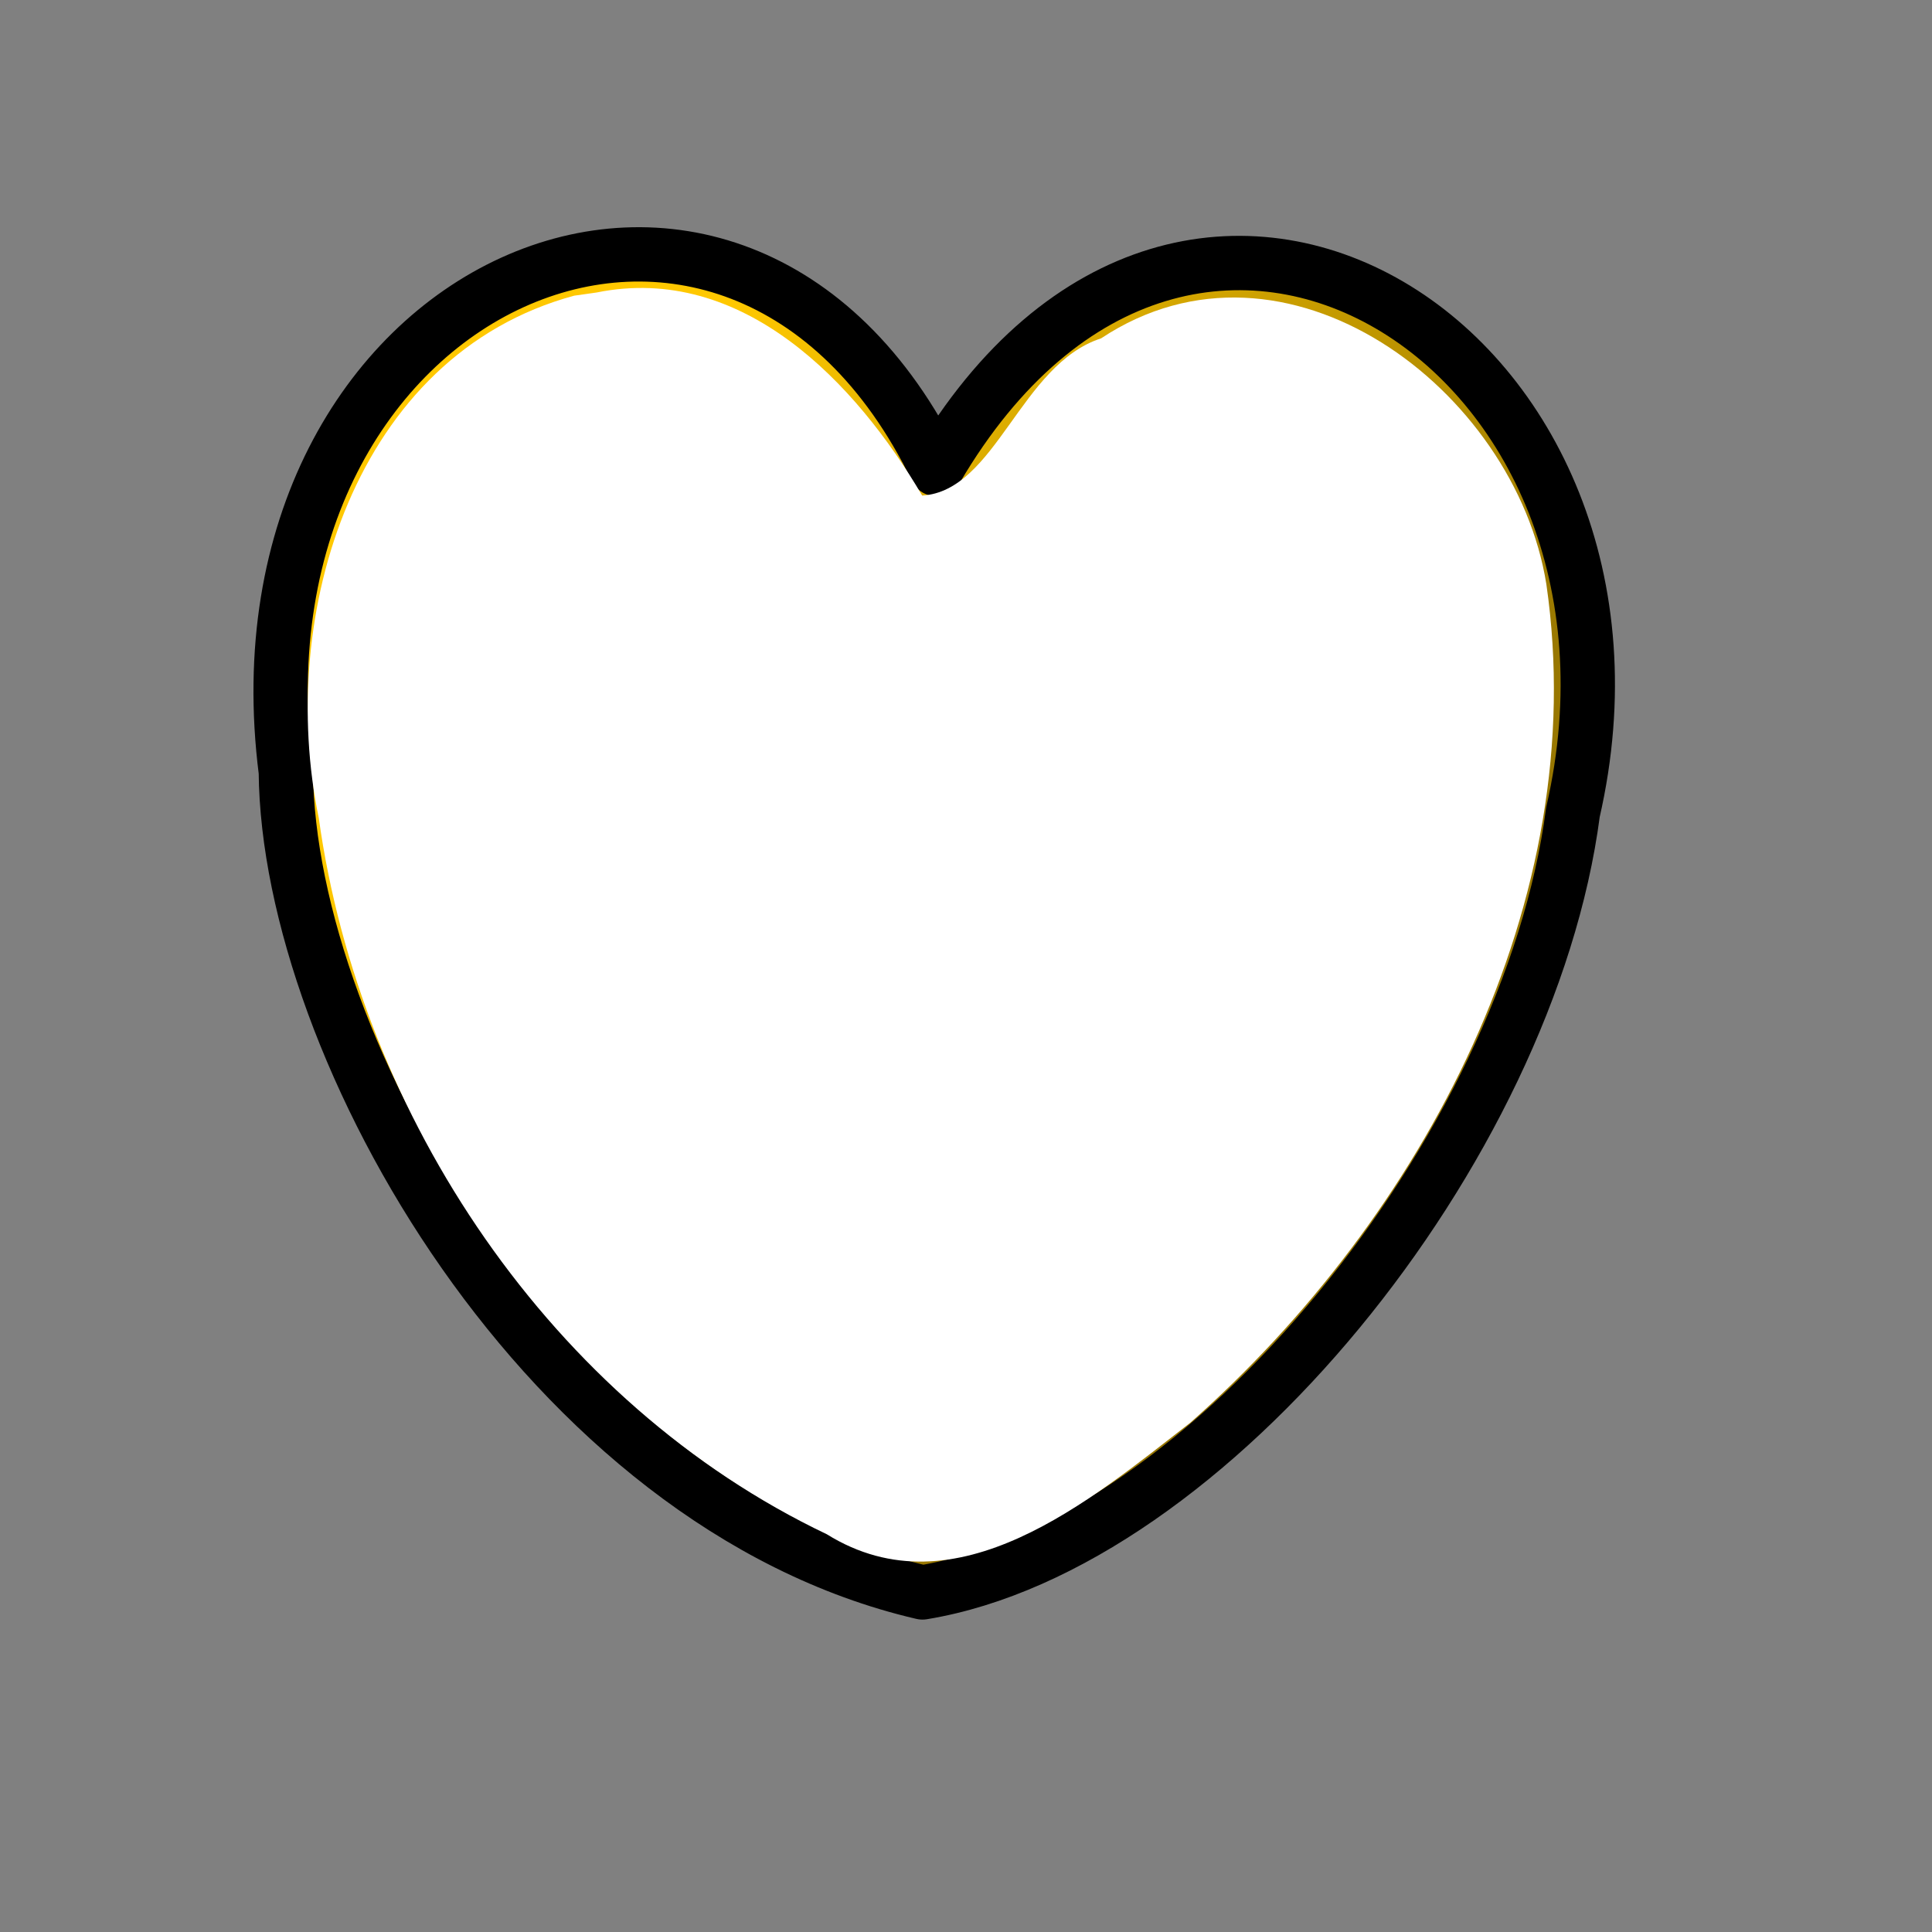
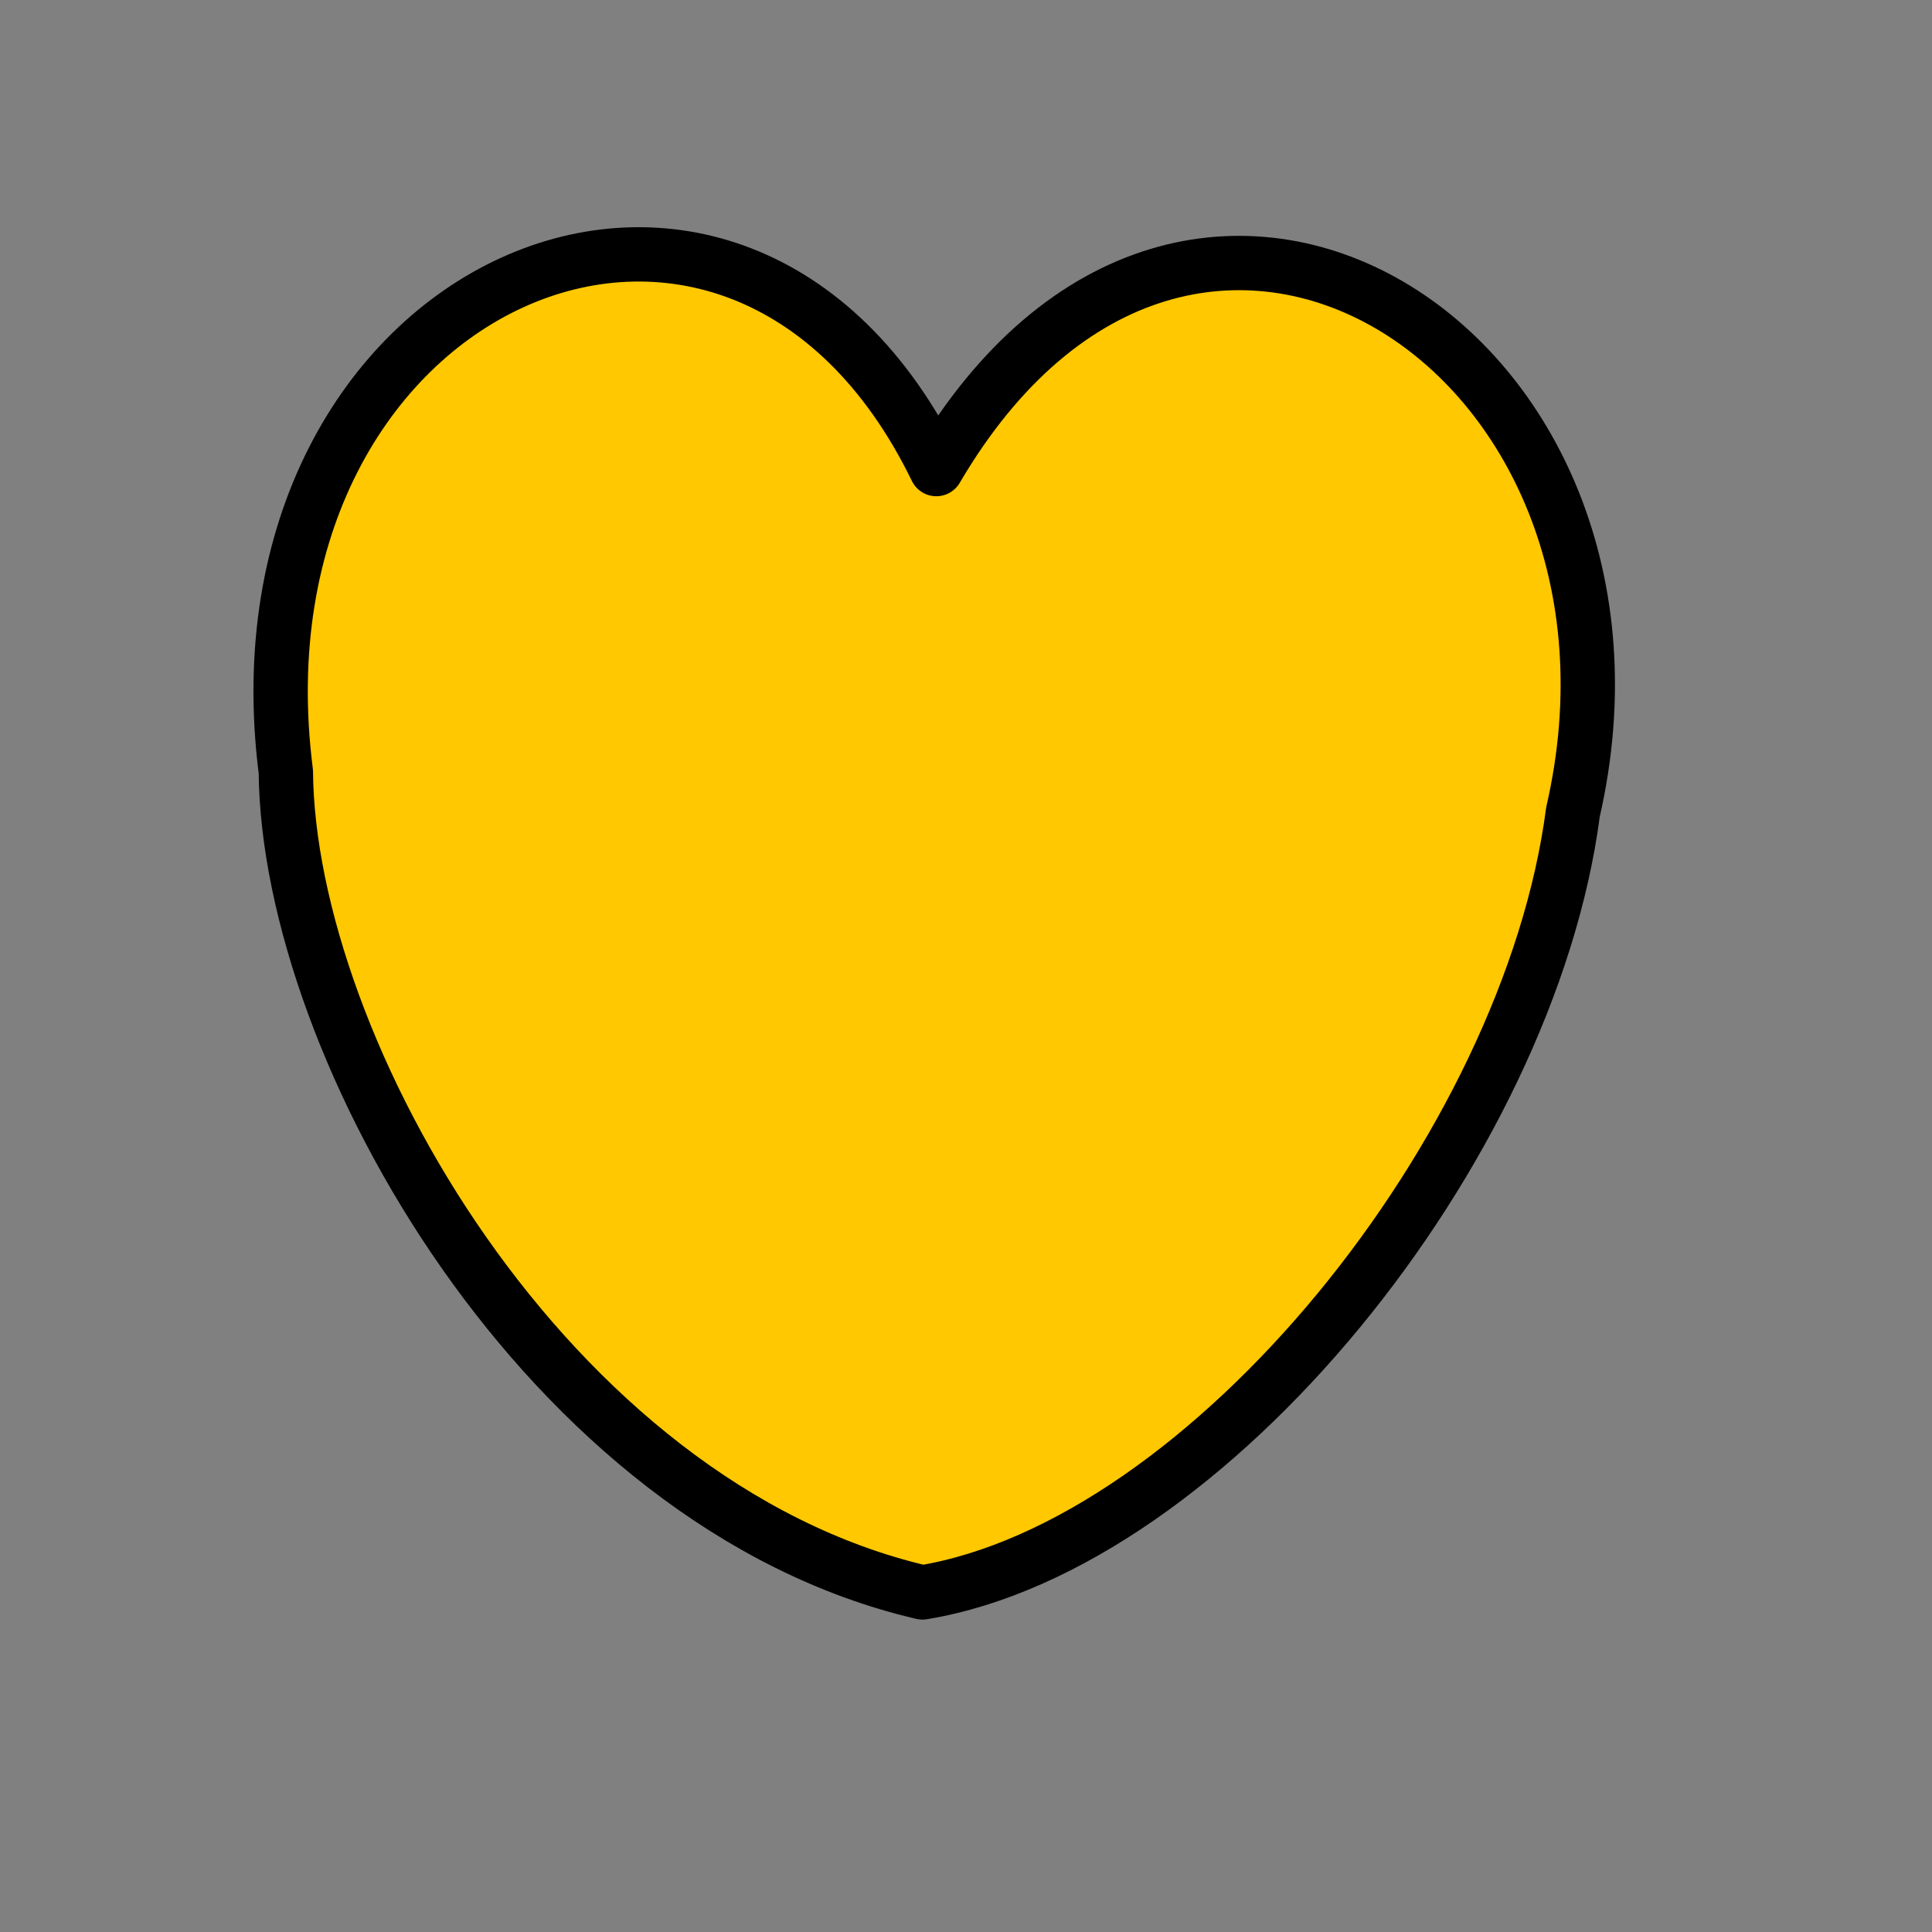
<svg xmlns="http://www.w3.org/2000/svg" xmlns:xlink="http://www.w3.org/1999/xlink" width="133.333" height="133.333">
  <rect width="100%" height="100%" fill="#808080" stroke="none" />
  <defs>
    <linearGradient id="linearGradient3406">
      <stop stop-color="#000000" stop-opacity="0.405" offset="0" id="stop3407" />
      <stop stop-color="#000000" stop-opacity="0" offset="1" id="stop3408" />
    </linearGradient>
    <linearGradient y2="0.295" y1="0.653" xlink:href="#linearGradient3406" x2="0.25" x1="0.727" id="linearGradient4266" />
  </defs>
  <g>
    <title>Layer 1</title>
    <path fill="#ffc800" fill-rule="evenodd" stroke="#000000" stroke-width="3.75" stroke-linecap="round" stroke-linejoin="round" stroke-miterlimit="4" id="path3600" d="m64.618,32.372c-13.849,-28.473 -49.189,-12.844 -44.891,20.89c0.159,19.033 17.988,50.601 43.936,56.636c19.739,-3.25 41.866,-30.639 44.891,-53.851c7.323,-31.877 -26.425,-53.541 -43.936,-23.676z" />
-     <path fill="url(#linearGradient4266)" fill-rule="evenodd" stroke-width="3.75" stroke-linecap="round" stroke-linejoin="round" stroke-miterlimit="4" id="path4265" d="m64.55,32.357c-13.849,-28.473 -49.189,-12.844 -44.891,20.89c0.159,19.033 17.988,50.601 43.936,56.636c19.739,-3.25 41.866,-30.639 44.891,-53.851c7.323,-31.877 -26.425,-53.541 -43.936,-23.676z" />
-     <path fill="#ffffff" fill-rule="evenodd" stroke-width="3.75" stroke-linecap="round" stroke-linejoin="round" stroke-miterlimit="4" id="path4267" d="m39.625,20.406c-15.176,4.109 -20.543,22.031 -17.626,36.043c2.853,20.568 16.109,40.414 35.058,49.432c8.921,5.548 18.222,-2.374 25.096,-7.7c16.042,-14.182 27.737,-36.03 24.565,-57.869c-2.148,-13.431 -17.987,-25.409 -30.728,-16.961c-5.574,1.803 -7.248,10.534 -12.347,10.85c-4.544,-7.729 -12.371,-16.057 -22.468,-14.015c-0.33,0.047 -1.364,0.193 -1.551,0.22z" />
  </g>
</svg>